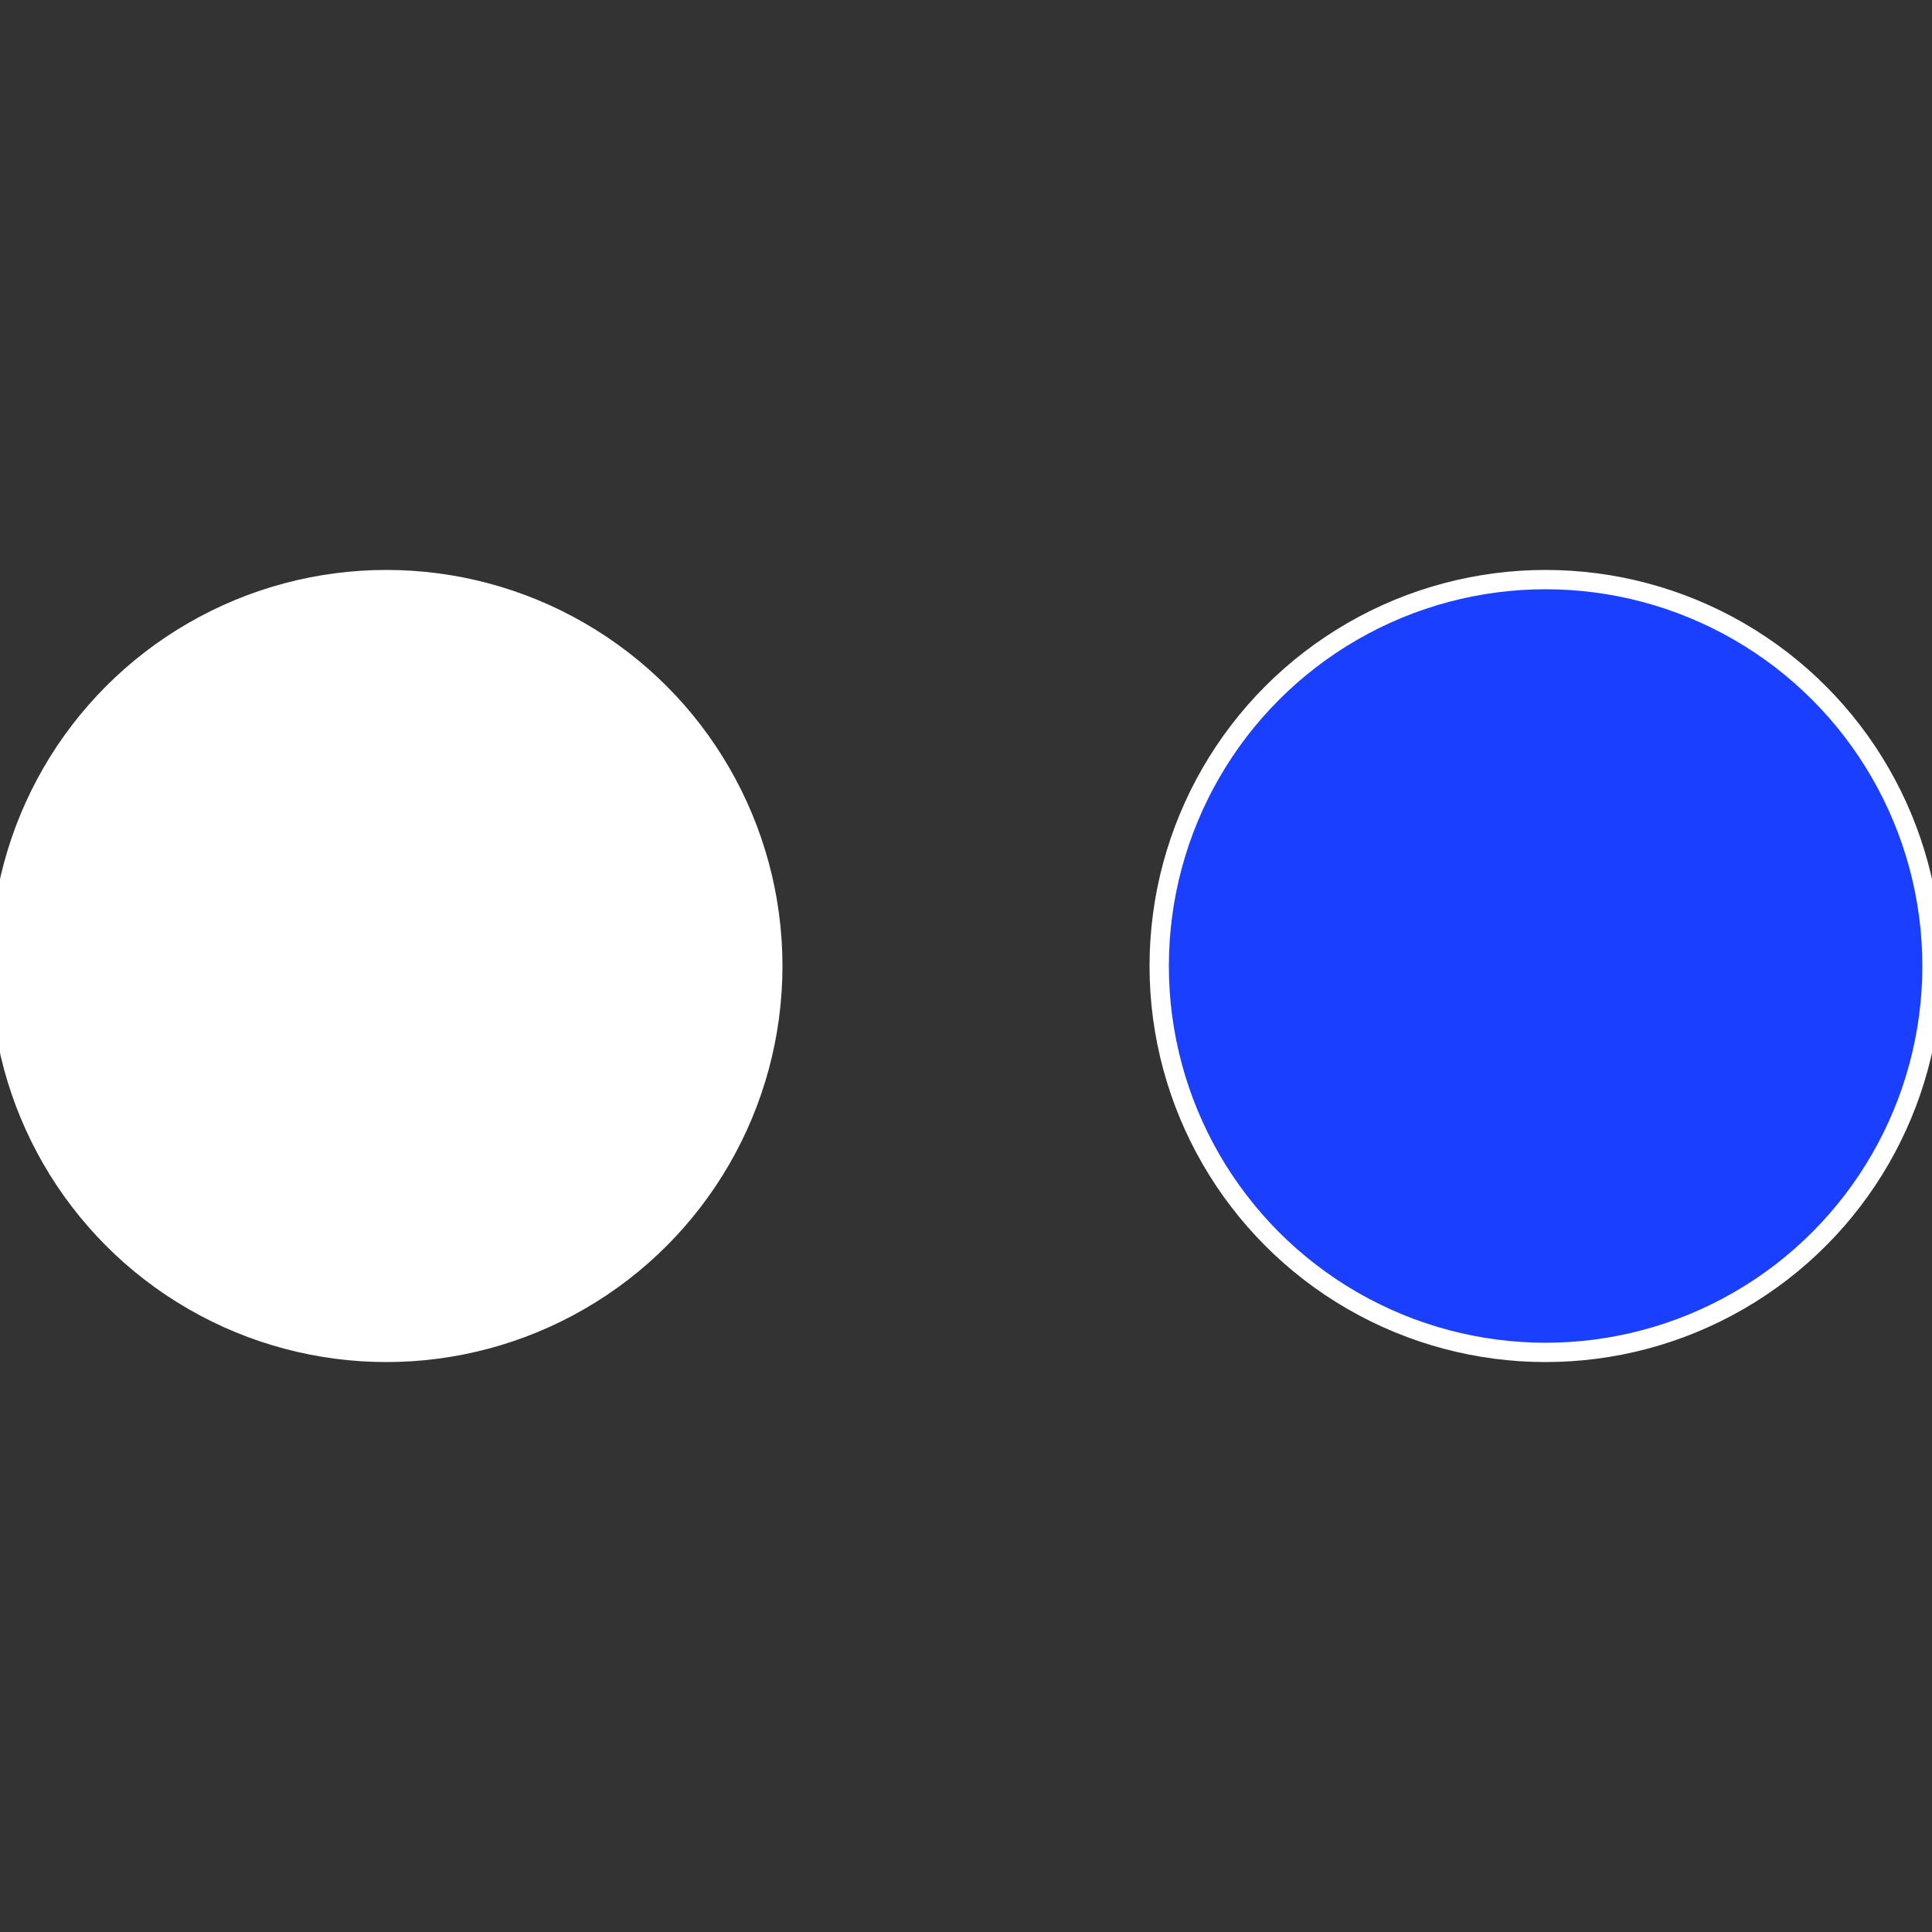
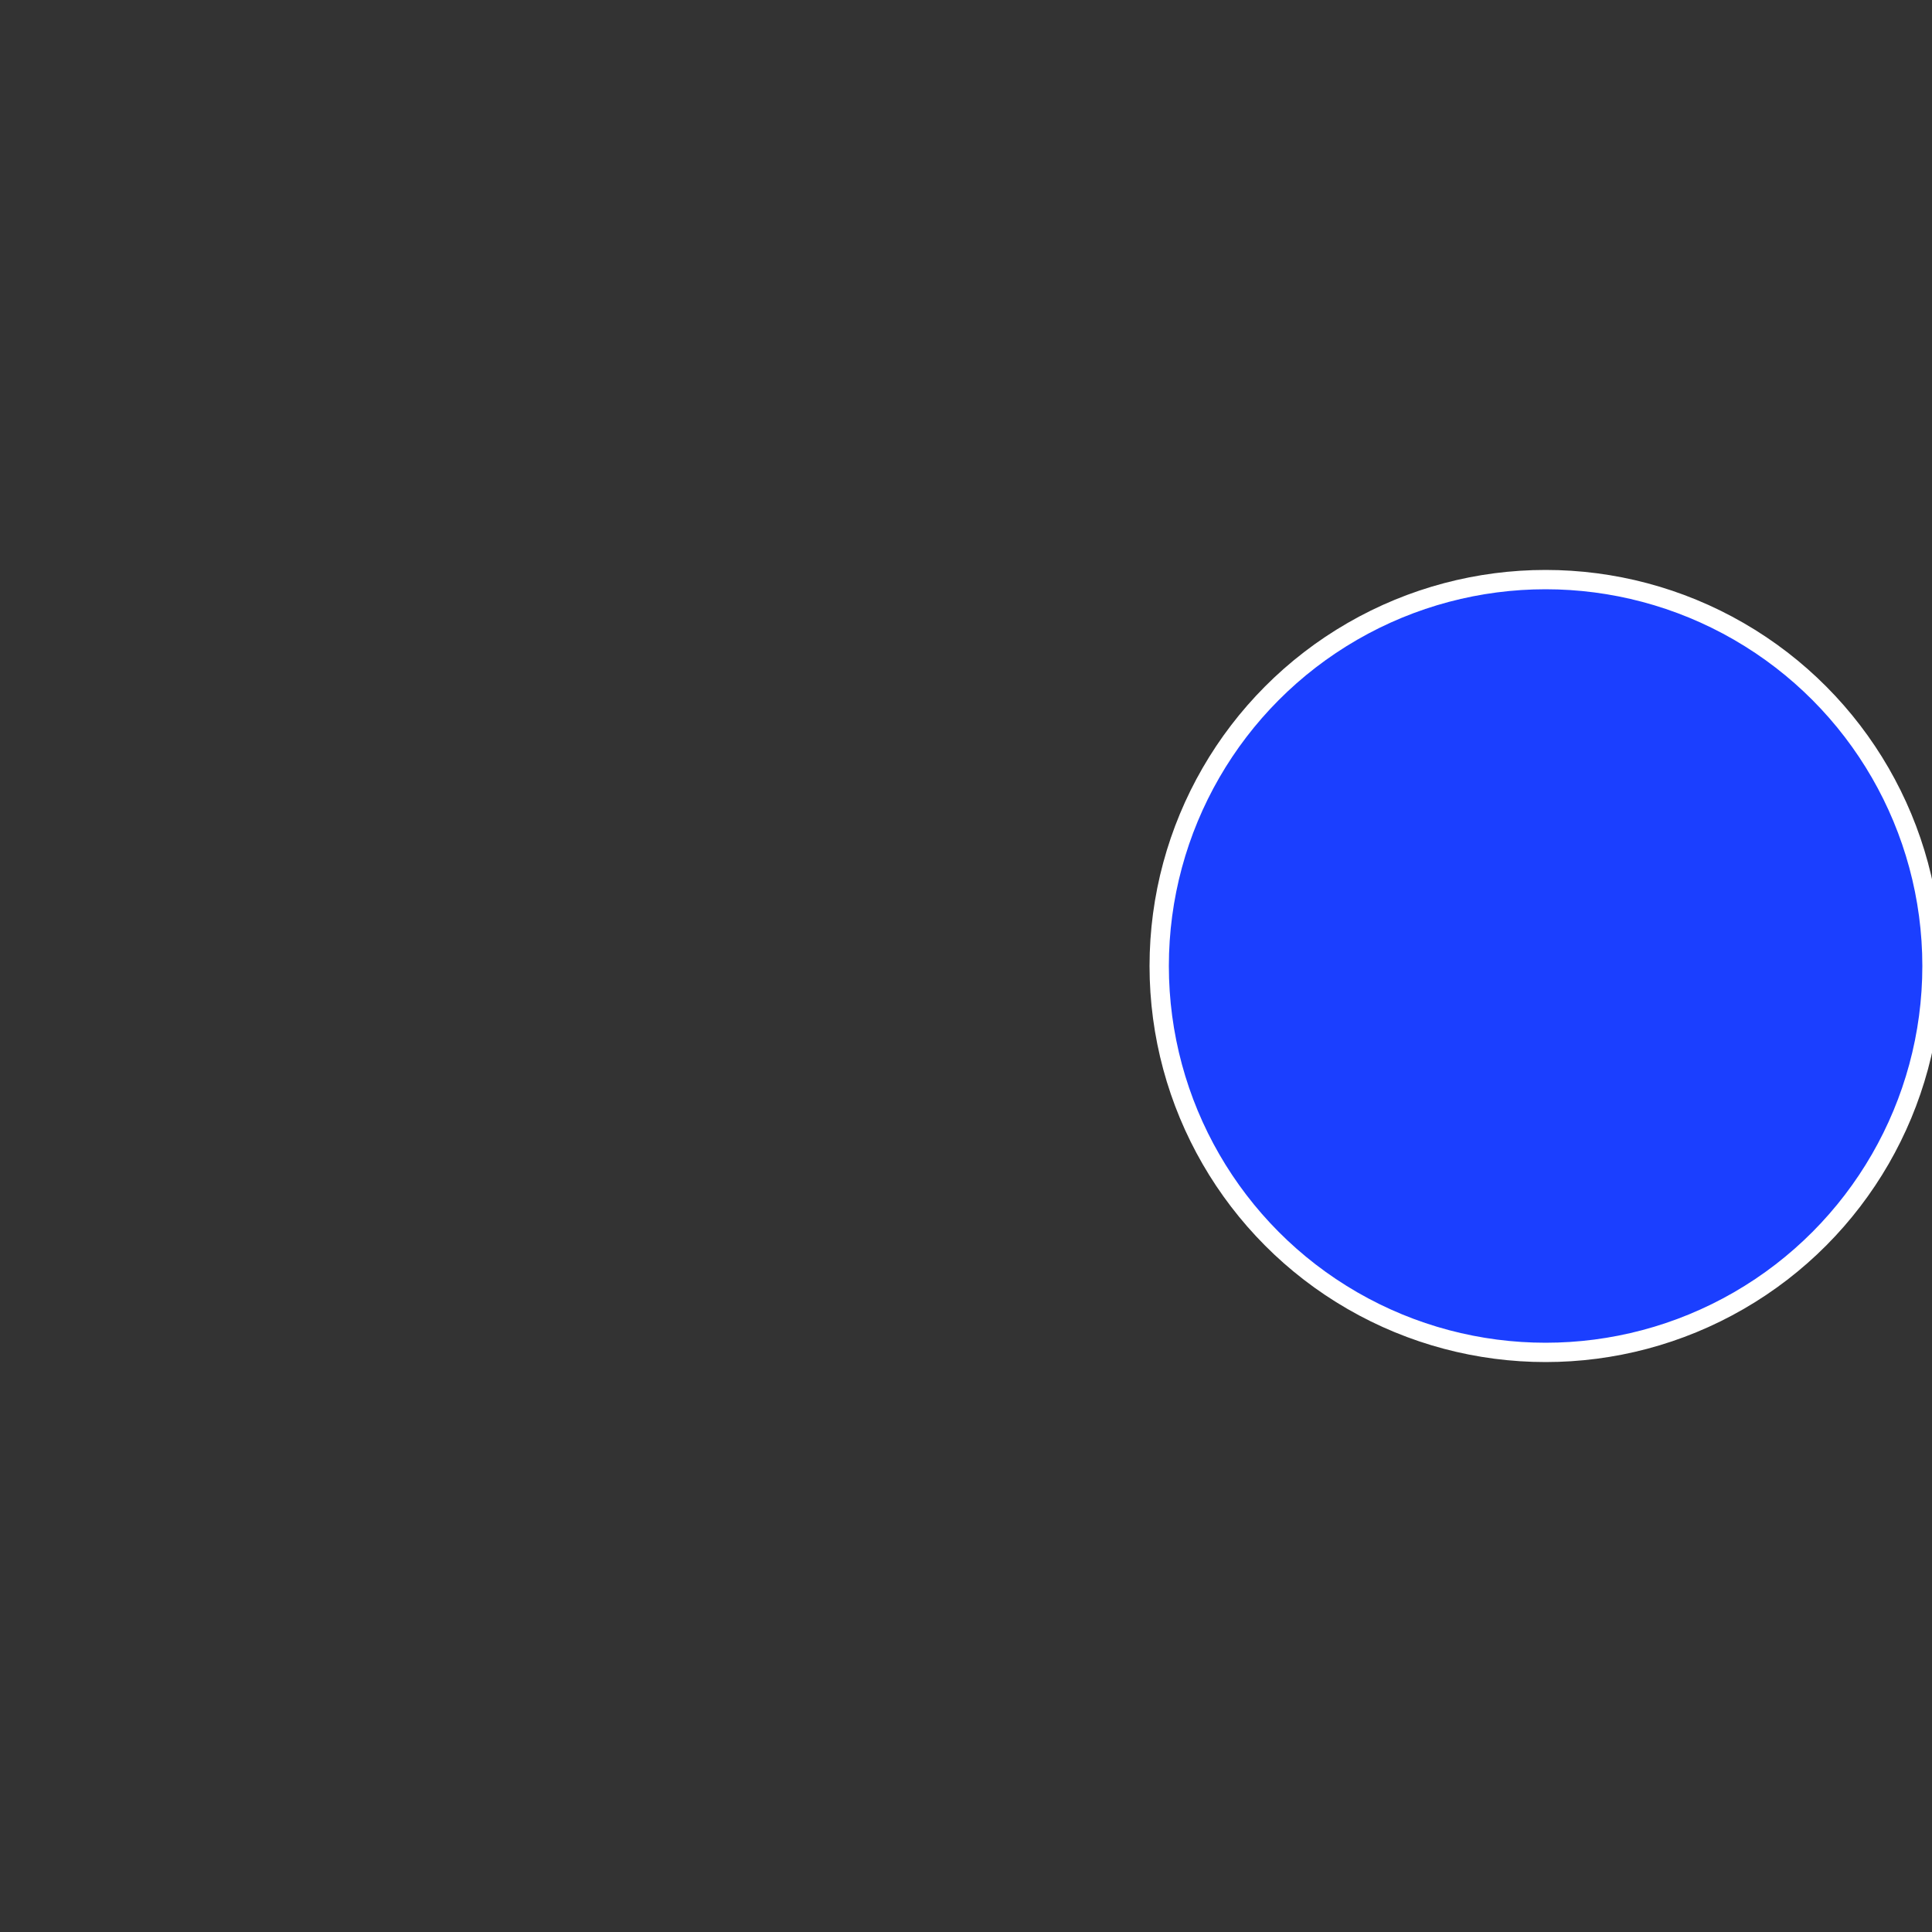
<svg xmlns="http://www.w3.org/2000/svg" width="500" height="500" viewBox="-1 -1 2 2">
  <rect x="-1" y="-1" width="2" height="2" fill="#333333" stroke="none" />
  <circle cx="0.6" cy="0" r="0.4" fill="#1b3fffffffffffffe59c5cb" stroke="#fff" stroke-width="1%" />
-   <circle cx="-0.6" cy="7.3478807948841E-17" r="0.4" fill="#ffffffffffffe59c1b3ffffffffffffffb11" stroke="#fff" stroke-width="1%" />
</svg>